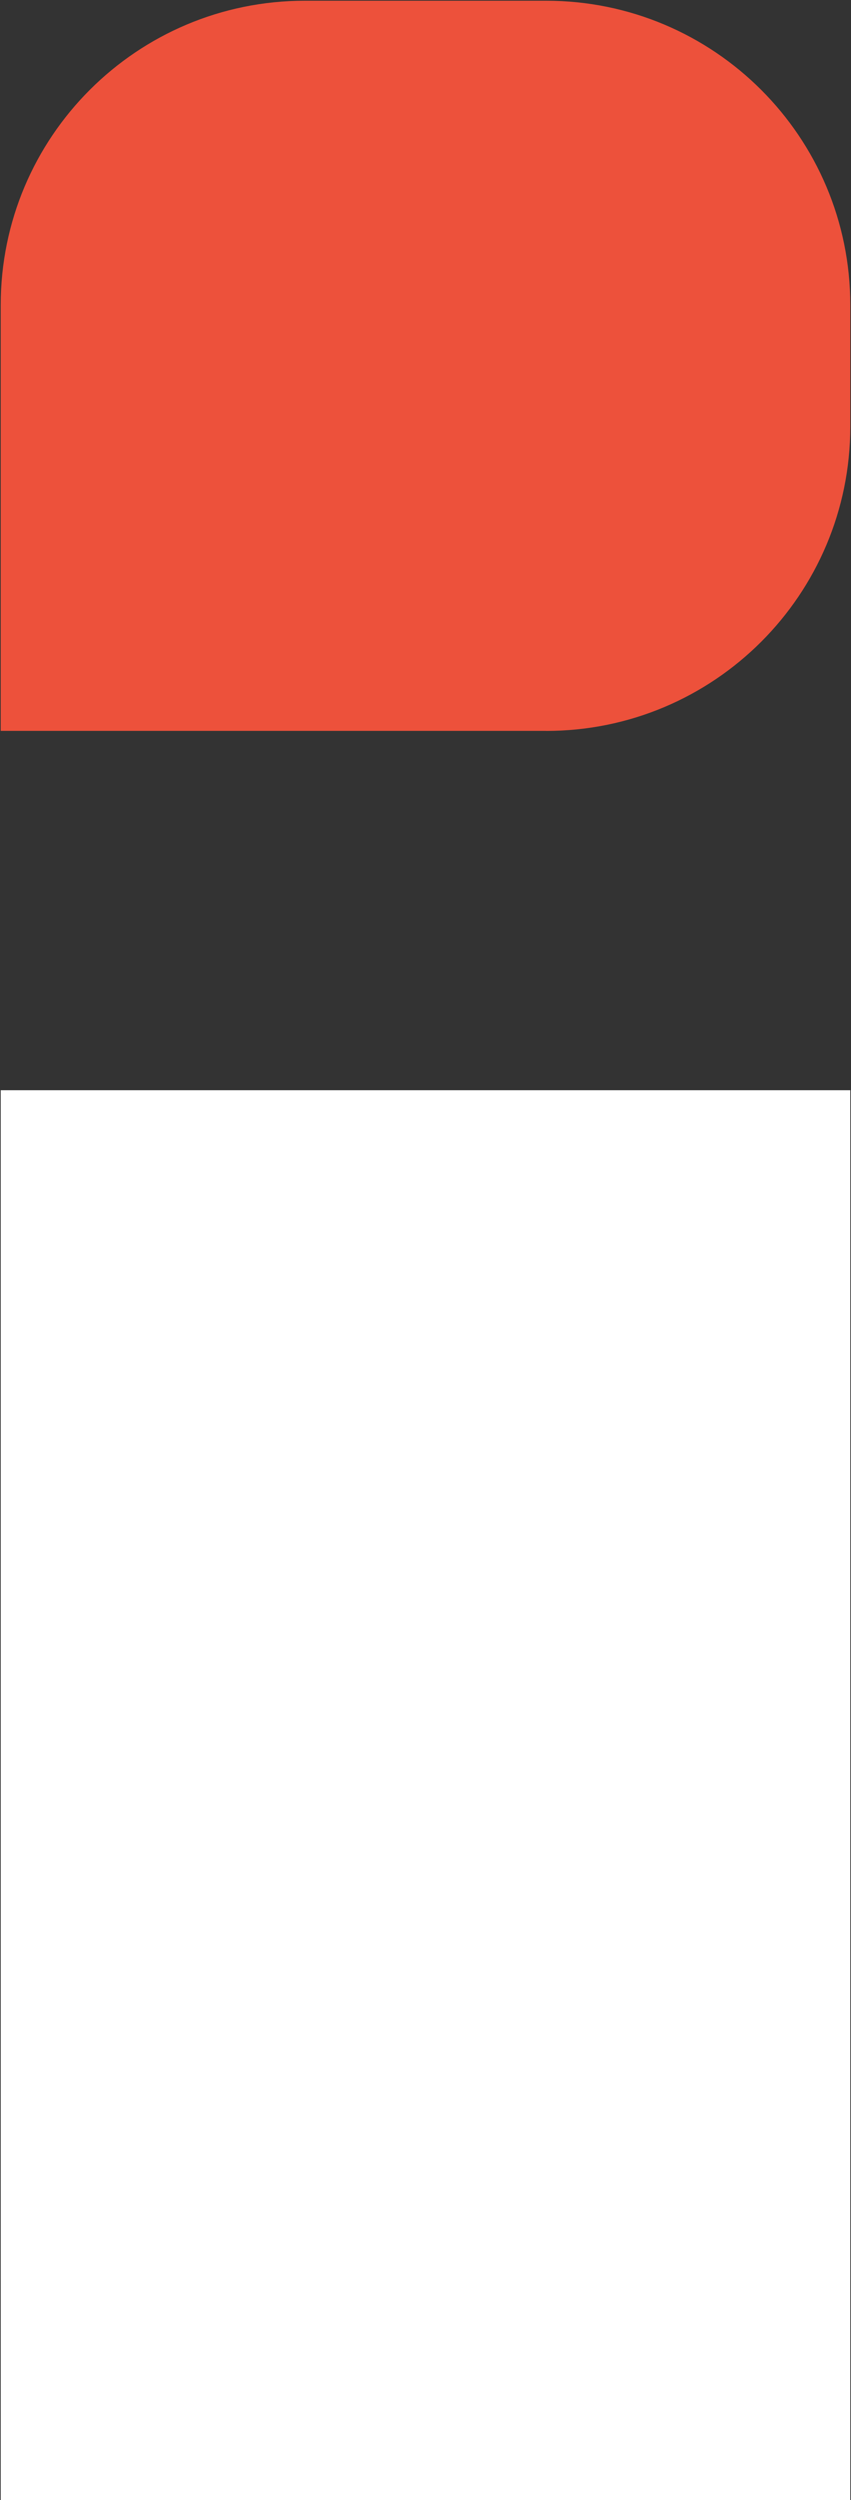
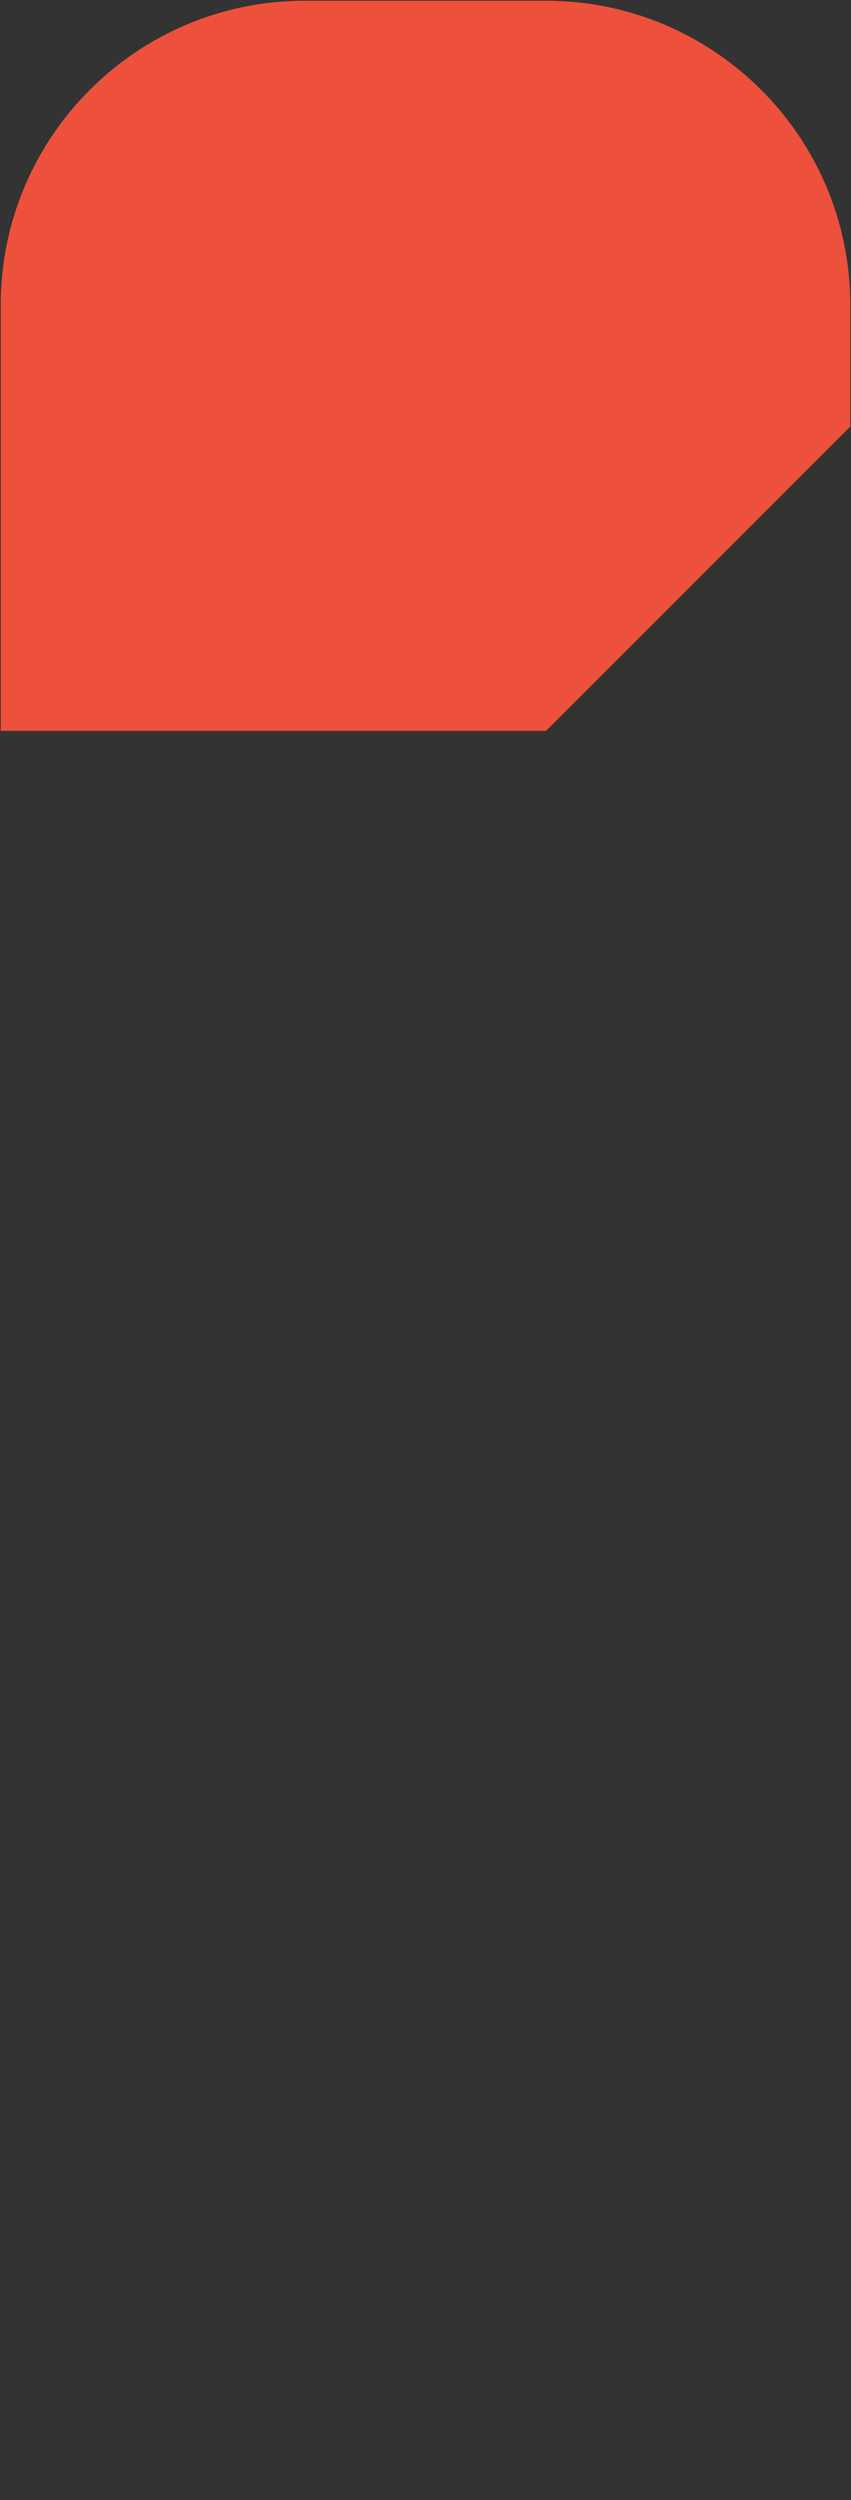
<svg xmlns="http://www.w3.org/2000/svg" id="uuid-98eecdbb-dfeb-4c84-8a0d-e798205cb531" data-name="Calque 2" viewBox="0 0 293.4 861.82">
  <rect x="0" y="0" width="293.4" height="861.82" fill="#333333" stroke="none" />
  <g id="uuid-5806ef9b-fb9c-45a1-9d68-f6c768f8ba01" data-name="Calque 1">
-     <path d="M188.26,251.94H.25V105.14C.25,47.21,47.21.25,105.14.25h83.12c57.93,0,104.89,46.96,104.89,104.9v41.91c0,57.93-46.96,104.9-104.89,104.9Z" style="fill: #ed513b; stroke-width: 0px;" />
-     <rect x=".25" y="375.81" width="292.9" height="486.01" style="fill: #FFFFFF; stroke-width: 0px;" />
+     <path d="M188.26,251.94H.25V105.14C.25,47.21,47.21.25,105.14.25h83.12c57.93,0,104.89,46.96,104.89,104.9v41.91Z" style="fill: #ed513b; stroke-width: 0px;" />
  </g>
</svg>